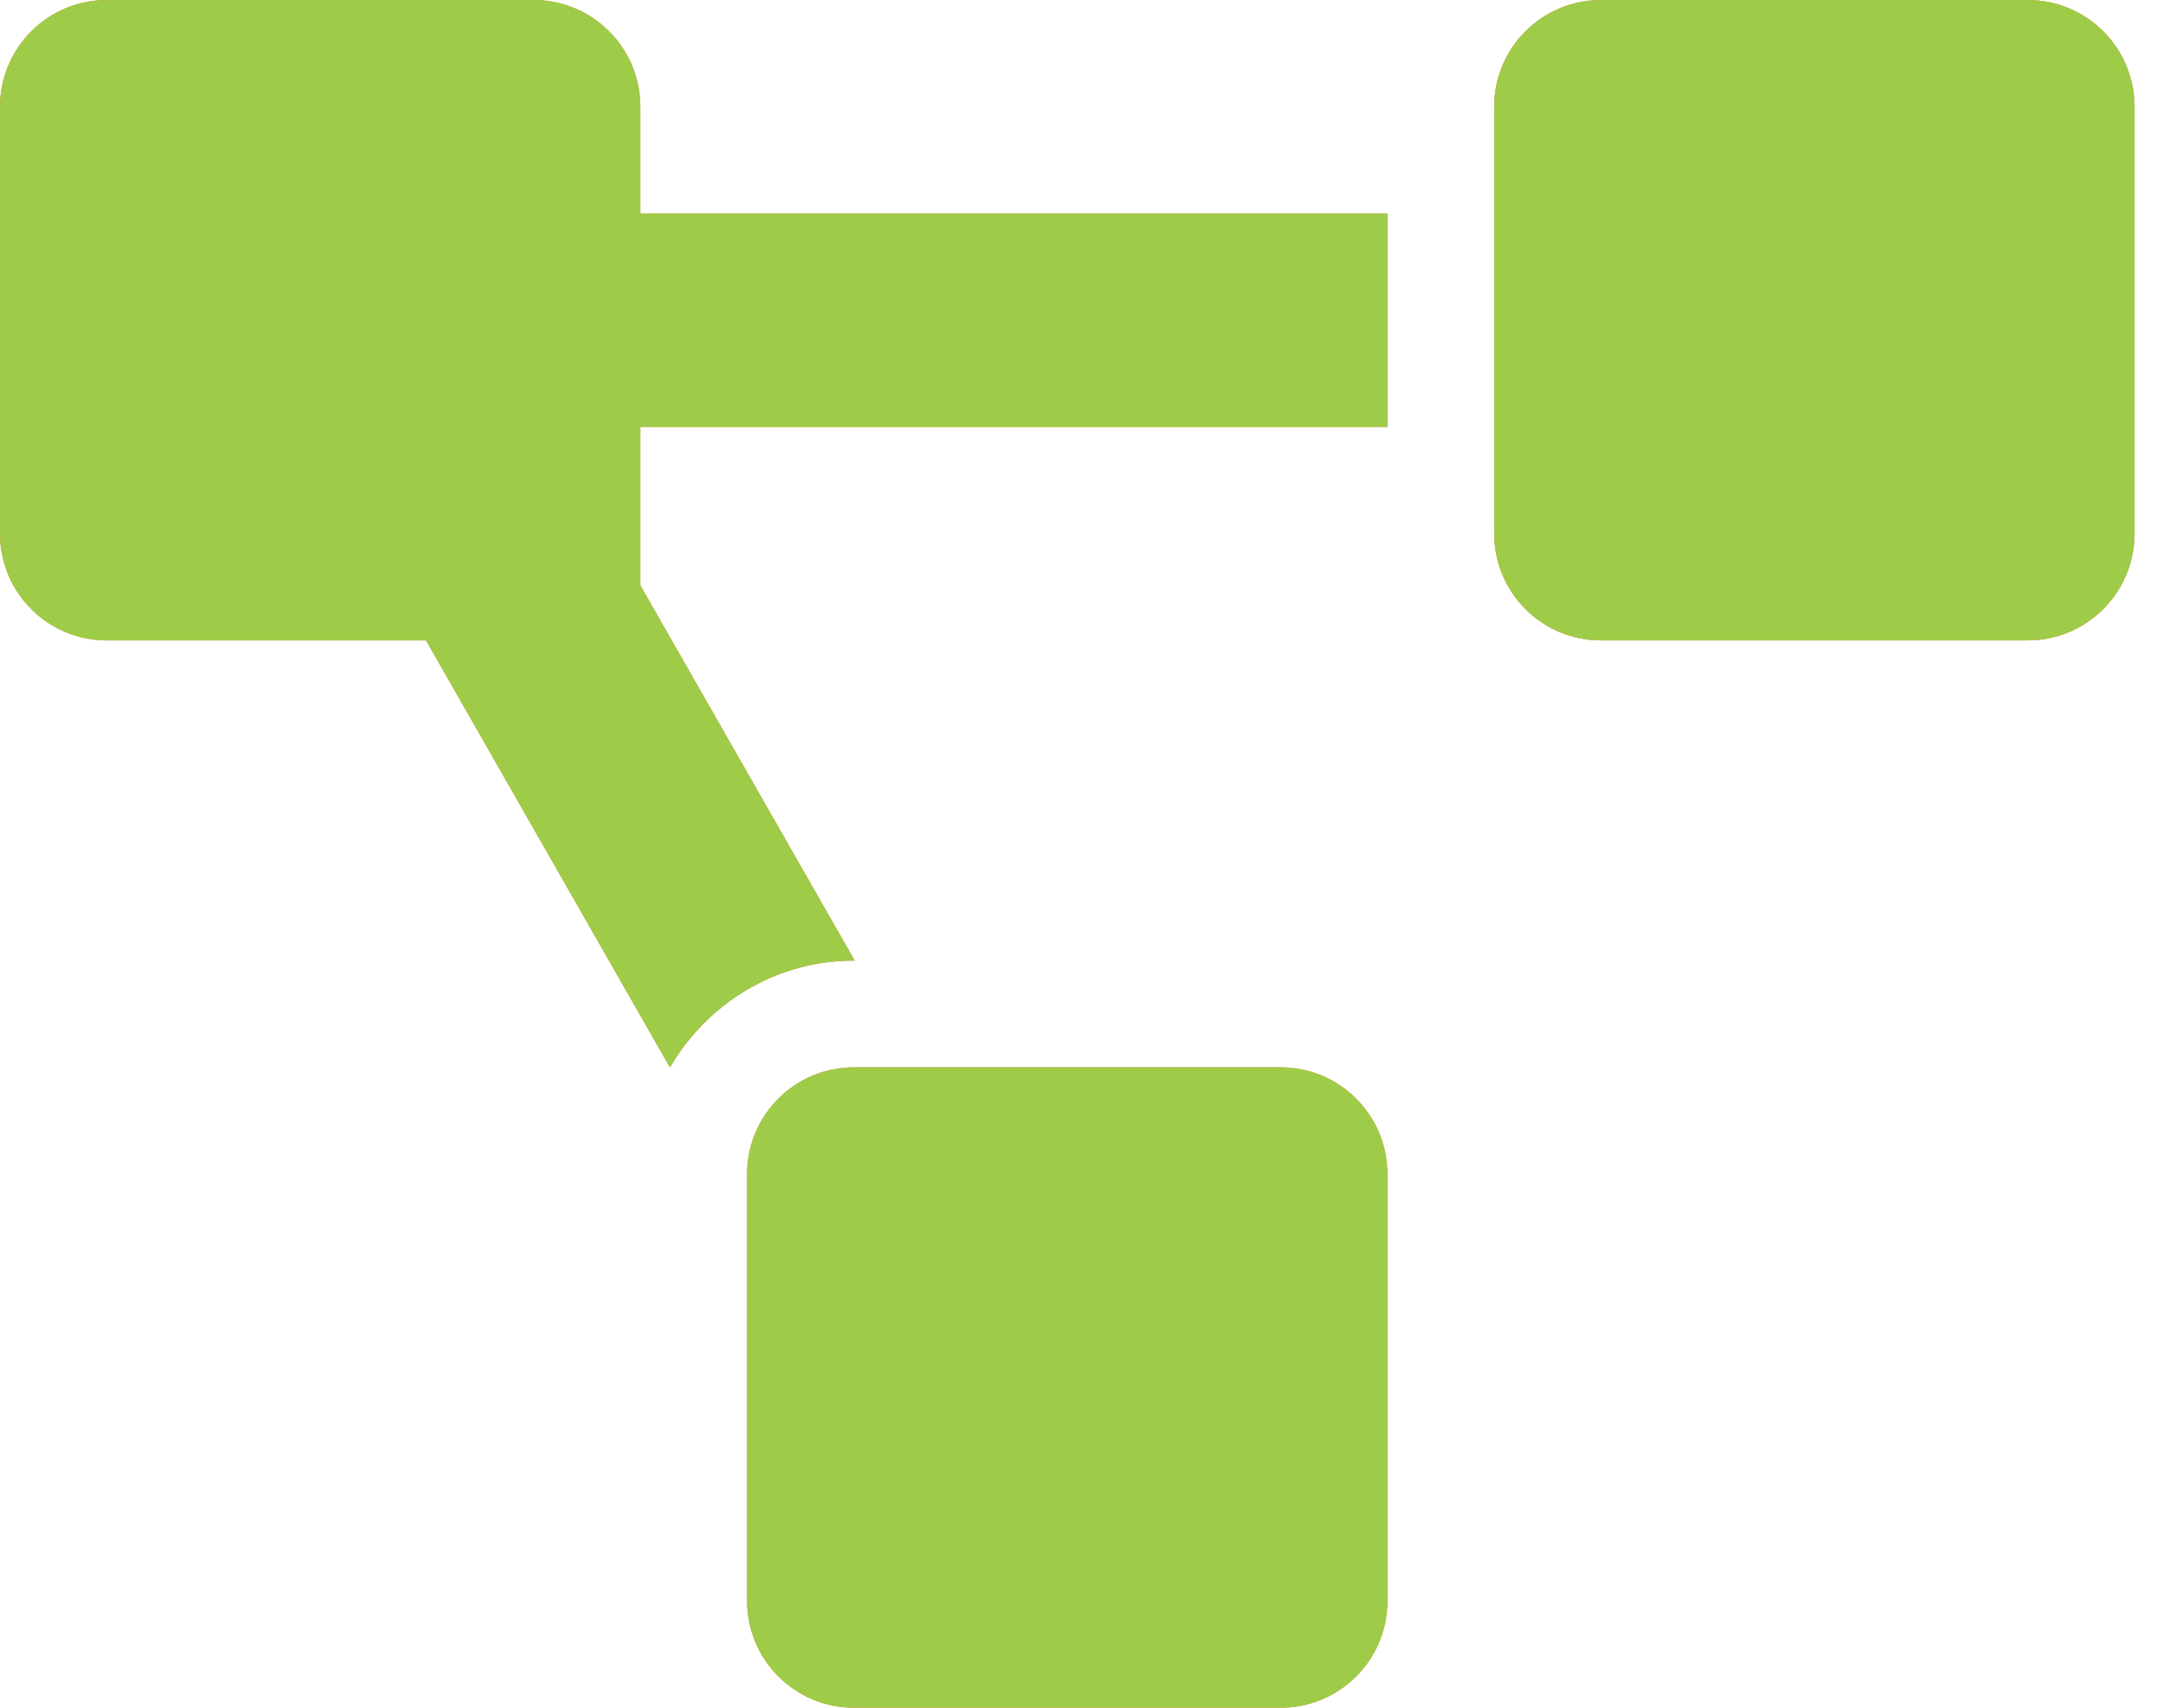
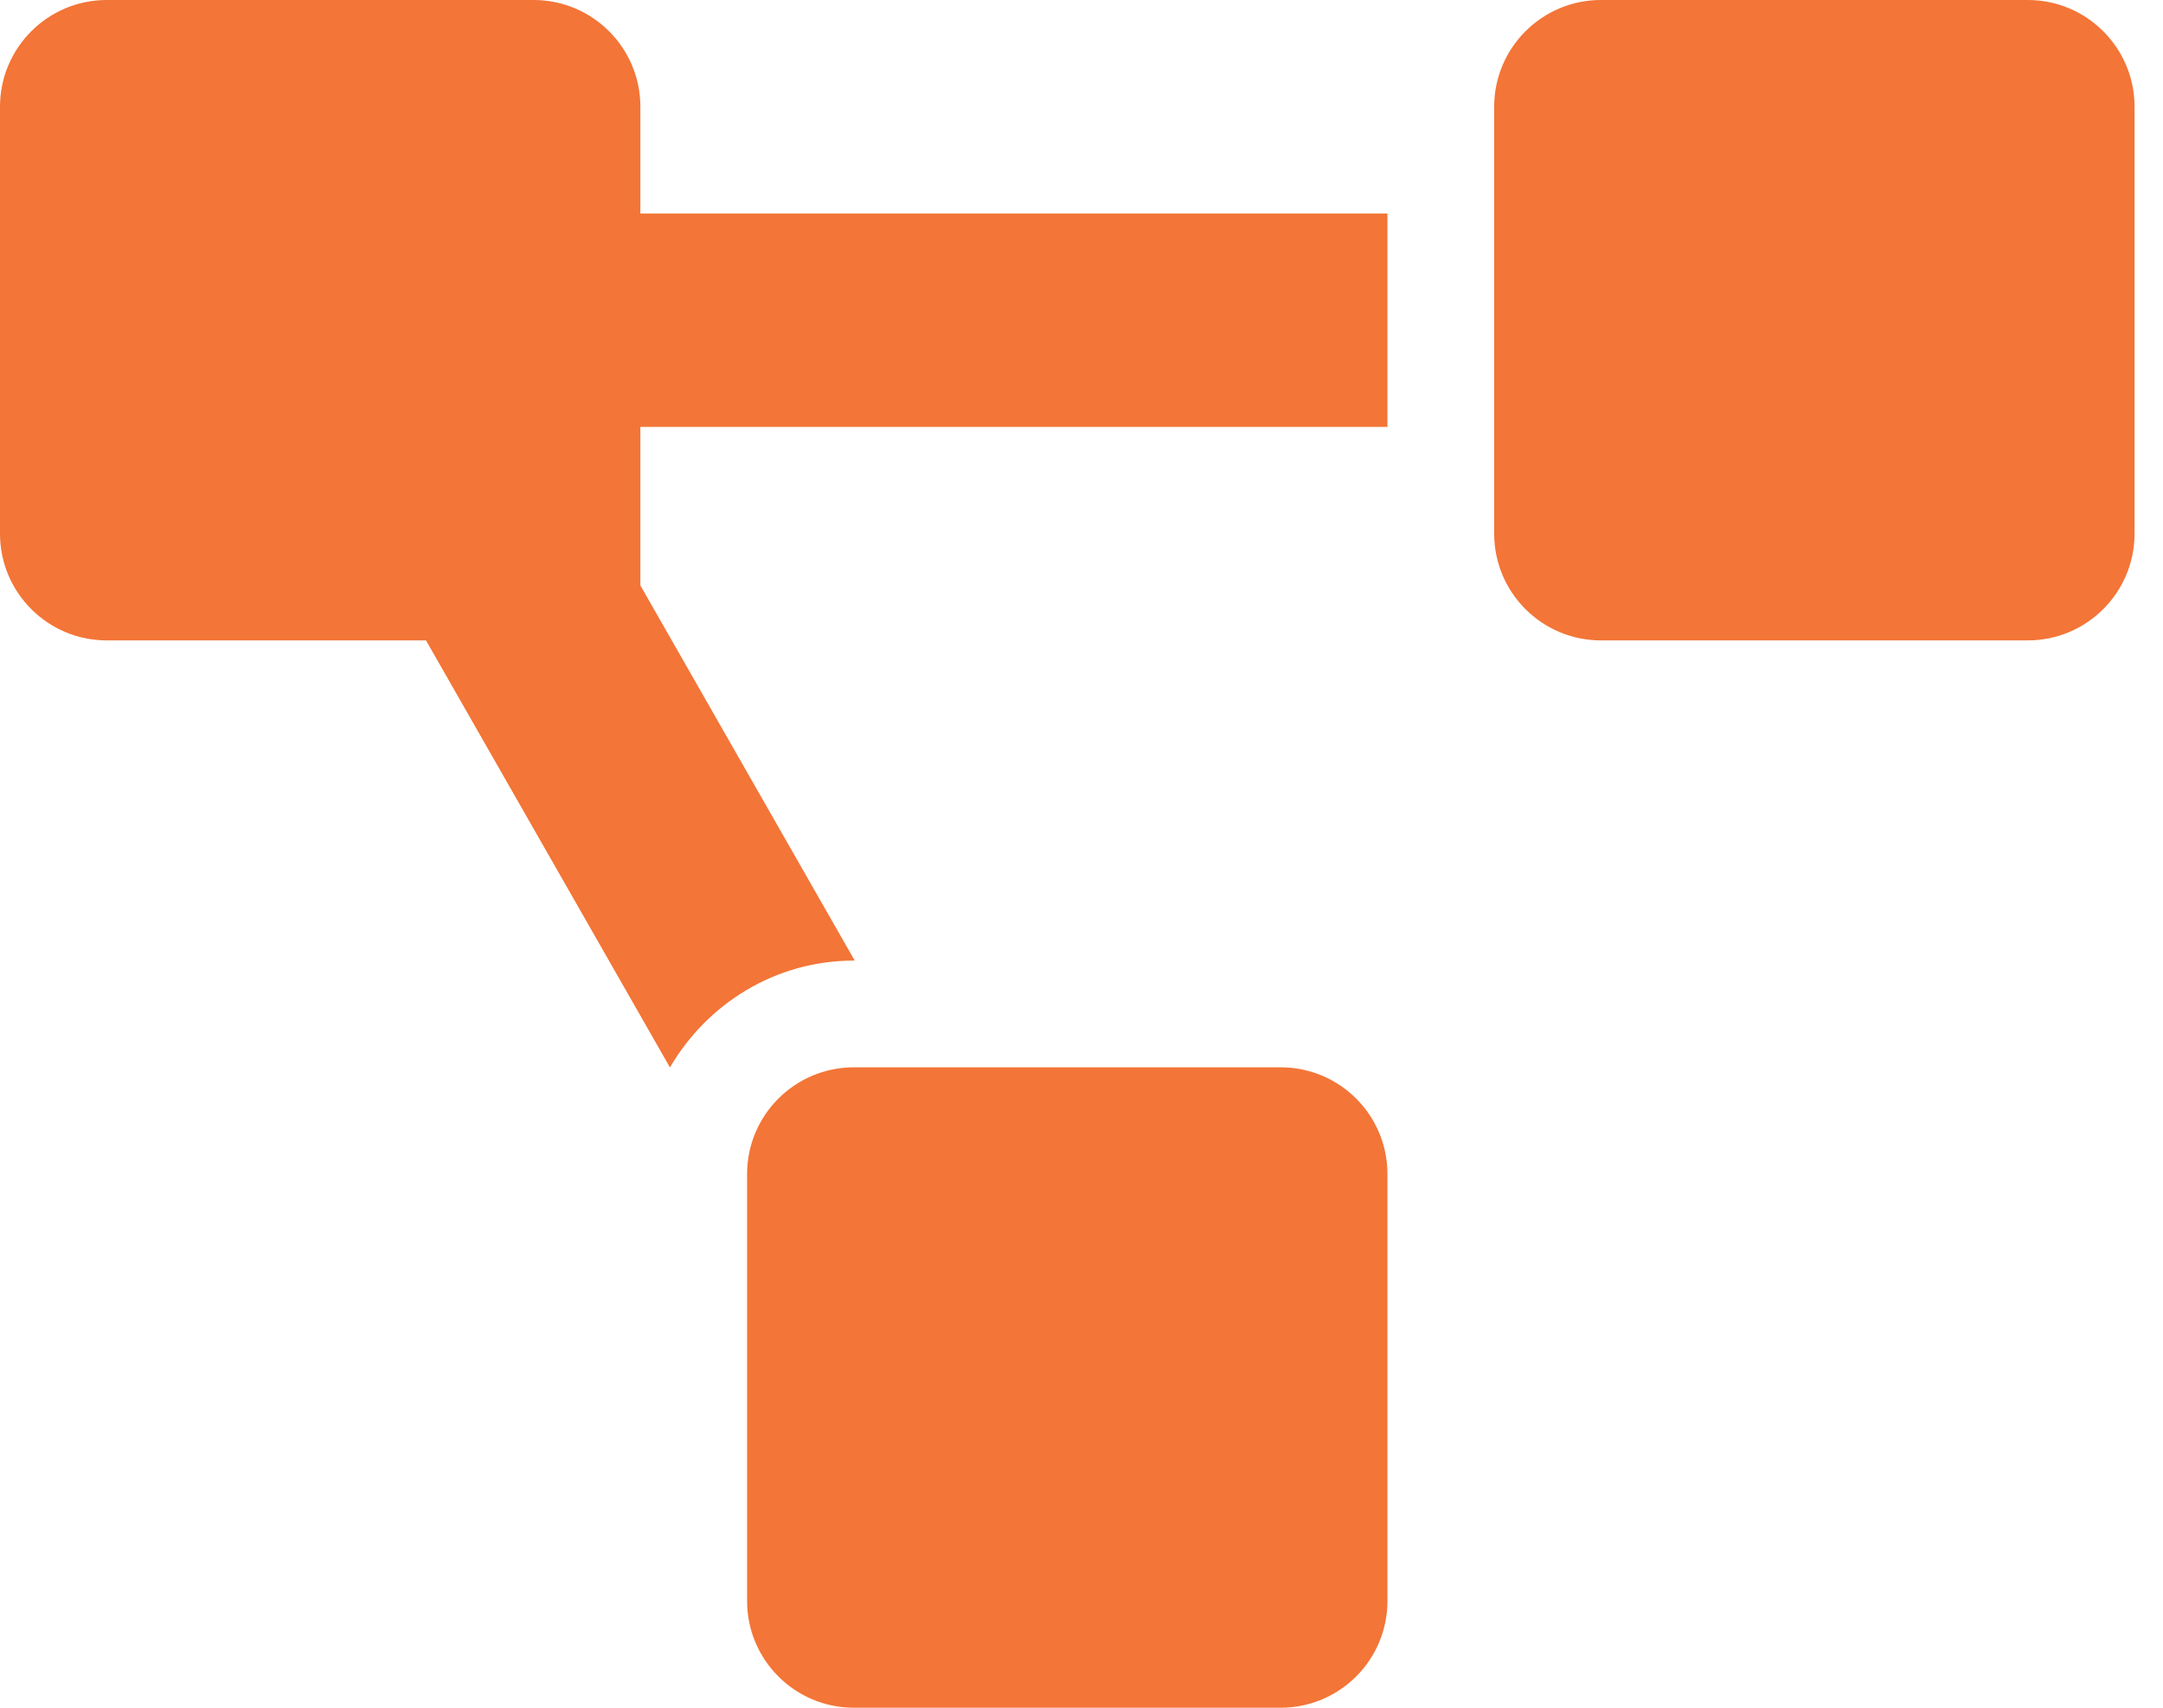
<svg xmlns="http://www.w3.org/2000/svg" width="38" height="30" viewBox="0 0 38 30" fill="none">
  <path d="M22.5 18.75H15C13.965 18.75 13.125 19.59 13.125 20.625V28.125C13.125 29.16 13.965 30 15 30H22.5C23.535 30 24.375 29.16 24.375 28.125V20.625C24.375 19.59 23.535 18.75 22.5 18.75ZM11.25 1.875C11.25 0.84 10.41 0 9.375 0H1.875C0.84 0 0 0.84 0 1.875V9.375C0 10.41 0.84 11.25 1.875 11.25H7.484L11.77 18.752C12.421 17.636 13.617 16.875 15 16.875H15.016L11.25 10.284V7.5H24.375V3.75H11.25V1.875ZM35.625 0H28.125C27.09 0 26.25 0.84 26.25 1.875V9.375C26.25 10.41 27.09 11.25 28.125 11.25H35.625C36.66 11.25 37.5 10.41 37.5 9.375V1.875C37.5 0.84 36.66 0 35.625 0Z" fill="#F37537" />
-   <path d="M22.5 18.75H15C13.965 18.75 13.125 19.59 13.125 20.625V28.125C13.125 29.16 13.965 30 15 30H22.5C23.535 30 24.375 29.16 24.375 28.125V20.625C24.375 19.59 23.535 18.75 22.5 18.75ZM11.25 1.875C11.25 0.84 10.41 0 9.375 0H1.875C0.84 0 0 0.84 0 1.875V9.375C0 10.41 0.84 11.25 1.875 11.25H7.484L11.77 18.752C12.421 17.636 13.617 16.875 15 16.875H15.016L11.25 10.284V7.5H24.375V3.75H11.25V1.875ZM35.625 0H28.125C27.09 0 26.25 0.84 26.25 1.875V9.375C26.25 10.41 27.09 11.25 28.125 11.25H35.625C36.66 11.25 37.5 10.41 37.5 9.375V1.875C37.5 0.84 36.66 0 35.625 0Z" fill="#9ECC48" />
</svg>